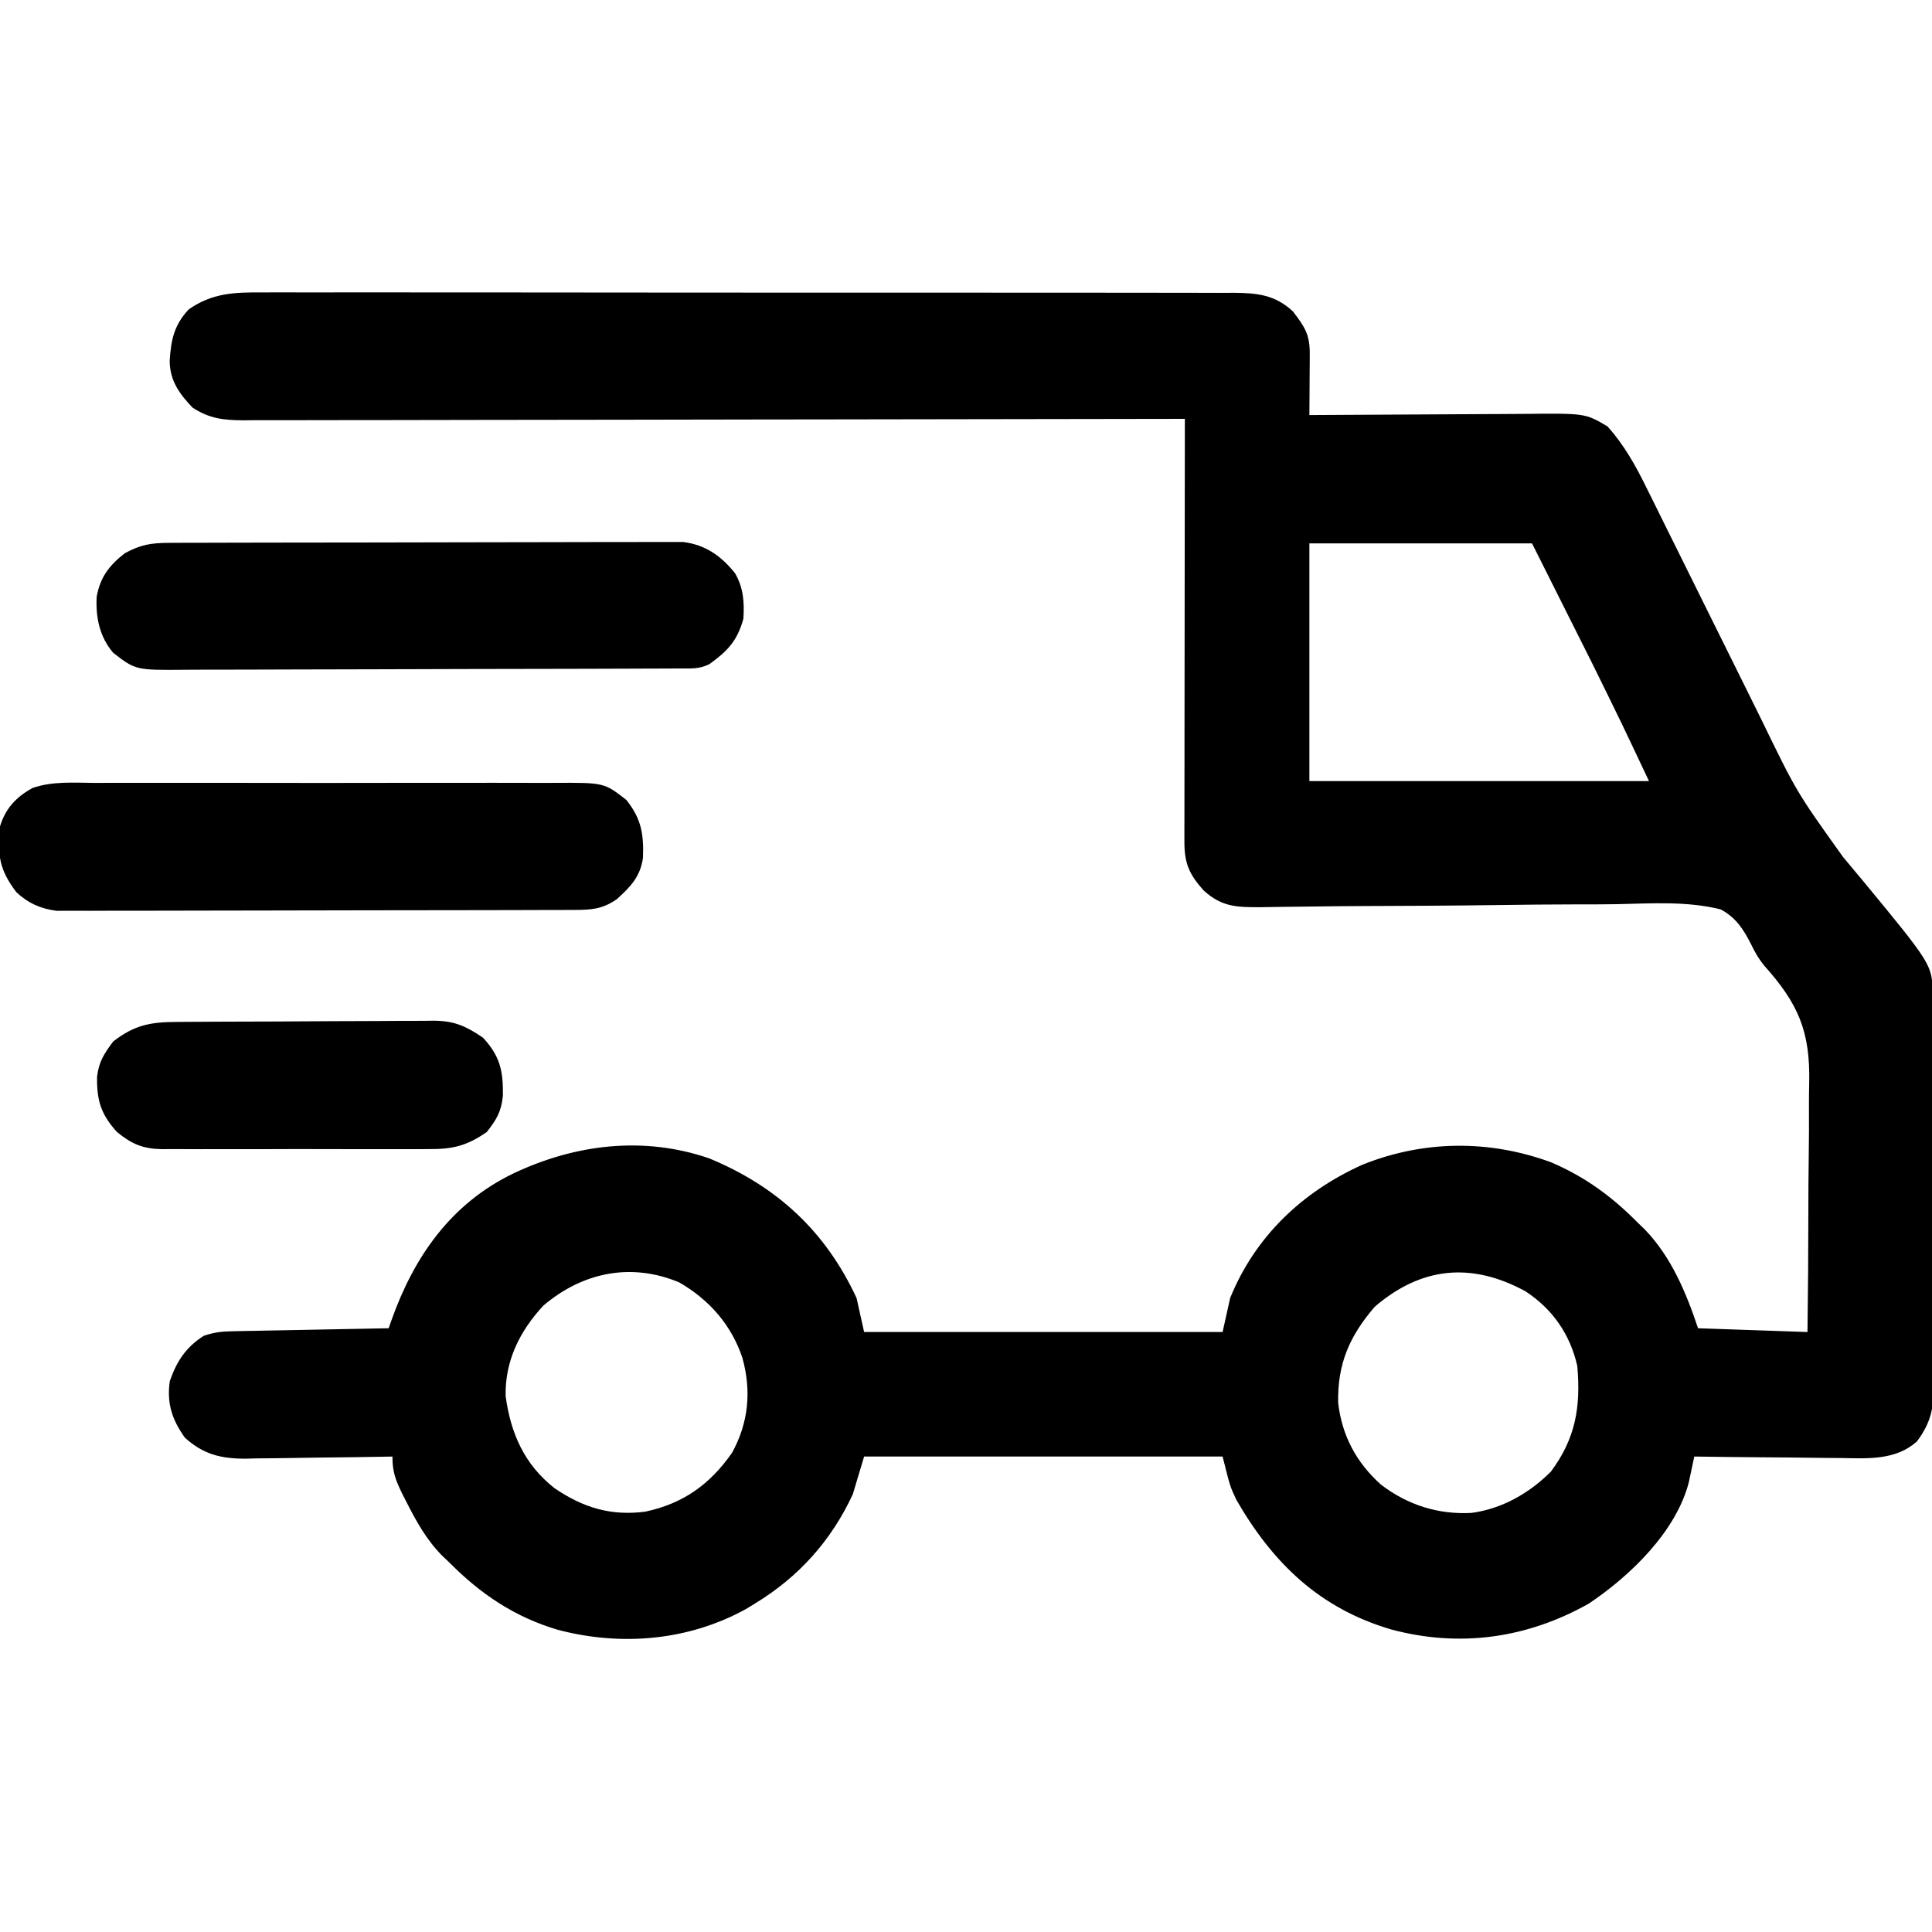
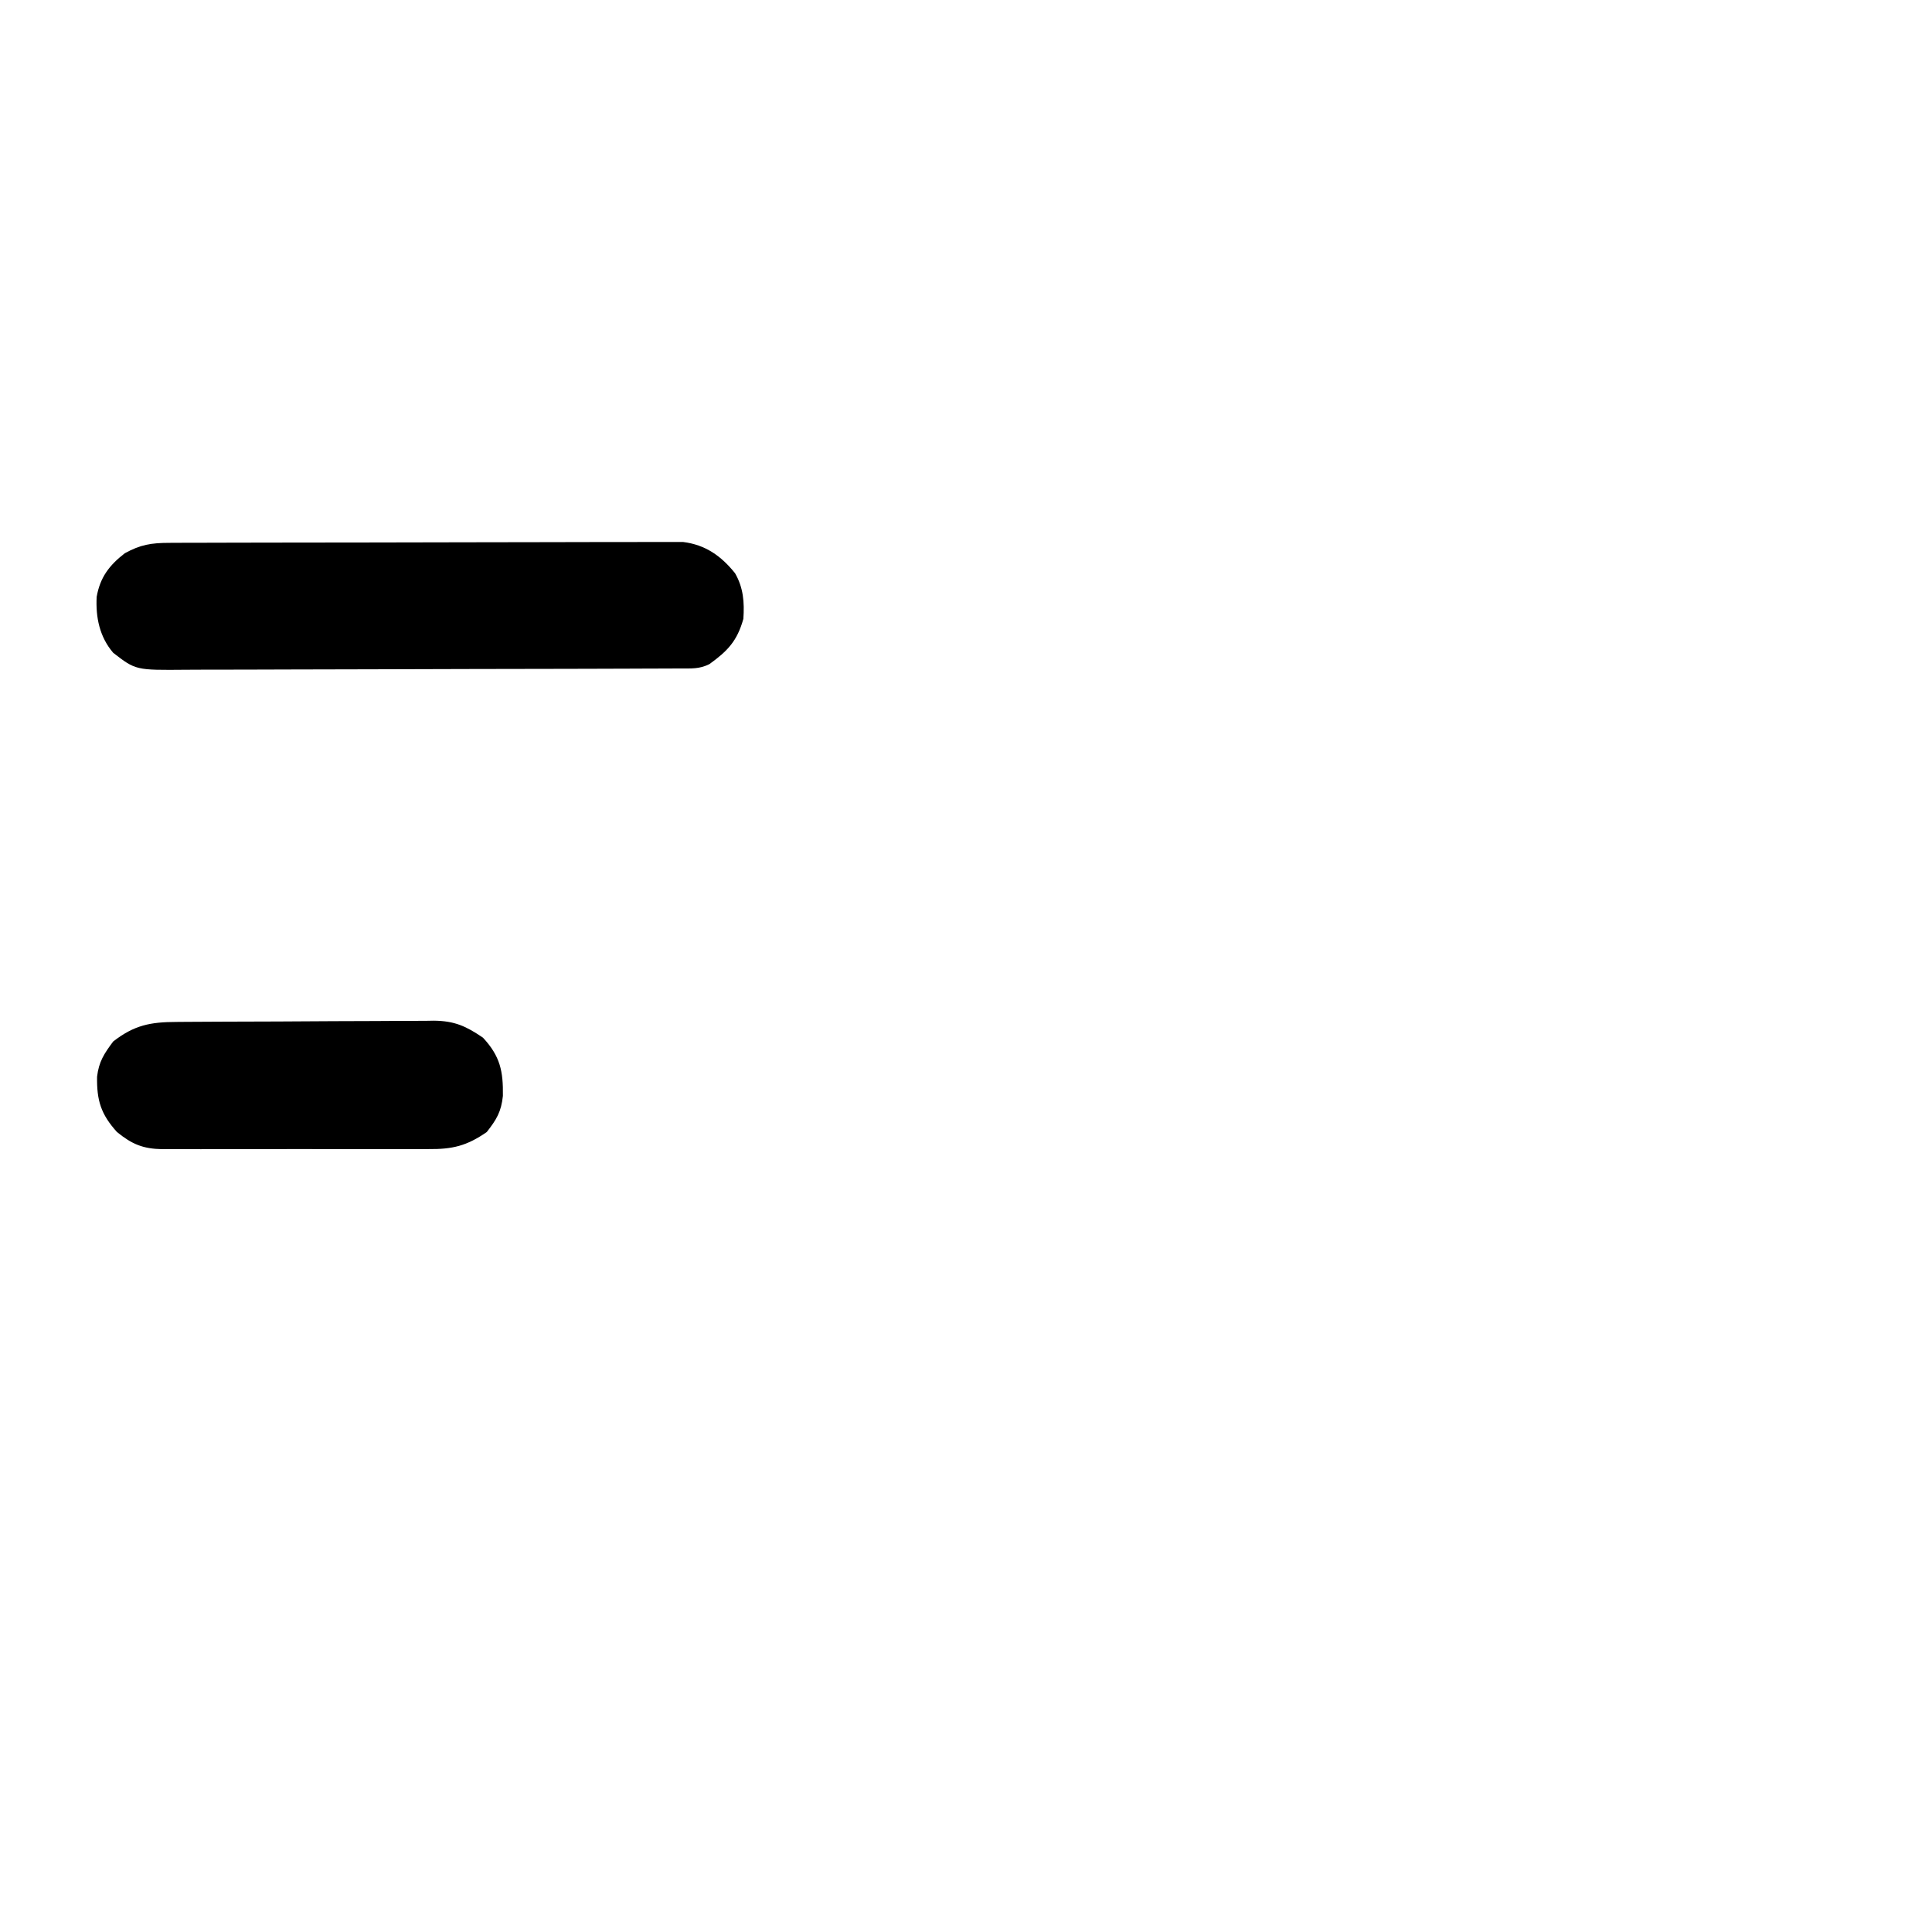
<svg xmlns="http://www.w3.org/2000/svg" height="512" width="512" version="1.1">
-   <path transform="translate(69.438,77.499)" fill="#000000" d="M0 0 C1.134 -0.006 2.267 -0.011 3.436 -0.017 C7.225 -0.03 11.014 -0.015 14.803 -0.001 C17.524 -0.002 20.244 -0.01 22.964 -0.017 C29.58 -0.031 36.196 -0.023 42.812 -0.008 C50.518 0.009 58.225 0.005 65.932 0.002 C79.682 -0.004 93.433 0.01 107.183 0.035 C120.523 0.059 133.862 0.066 147.202 0.055 C161.735 0.044 176.268 0.042 190.801 0.056 C192.351 0.058 193.9 0.059 195.45 0.061 C196.213 0.062 196.975 0.062 197.761 0.063 C203.132 0.068 208.502 0.066 213.873 0.062 C220.418 0.057 226.962 0.063 233.506 0.083 C236.845 0.093 240.183 0.096 243.522 0.09 C247.141 0.084 250.76 0.096 254.379 0.114 C255.961 0.105 255.961 0.105 257.575 0.095 C263.747 0.149 268.484 0.628 273.207 5.036 C276.353 9.151 277.691 11.153 277.66 16.29 C277.657 17.231 277.654 18.172 277.65 19.142 C277.642 20.127 277.633 21.112 277.625 22.126 C277.62 23.119 277.616 24.111 277.611 25.134 C277.599 27.59 277.583 30.045 277.562 32.501 C278.87 32.491 278.87 32.491 280.204 32.481 C288.442 32.421 296.681 32.375 304.92 32.346 C309.155 32.33 313.389 32.309 317.624 32.275 C321.716 32.242 325.807 32.224 329.898 32.217 C331.455 32.211 333.011 32.2 334.568 32.184 C350.672 32.022 350.672 32.022 356.562 35.501 C360.976 40.4 364.097 46.008 366.972 51.898 C367.37 52.696 367.767 53.494 368.177 54.316 C369.477 56.929 370.766 59.547 372.055 62.165 C372.968 64.004 373.882 65.842 374.796 67.68 C377.197 72.508 379.589 77.34 381.978 82.174 C385.791 89.887 389.615 97.596 393.445 105.301 C394.77 107.97 396.088 110.641 397.406 113.313 C406.691 132.421 406.691 132.421 419 149.626 C420.128 150.974 421.254 152.323 422.379 153.673 C422.92 154.32 423.462 154.966 424.02 155.632 C442.67 178.231 442.67 178.231 442.71 186.098 C442.72 187.551 442.72 187.551 442.731 189.034 C442.734 190.1 442.737 191.167 442.739 192.266 C442.746 193.386 442.752 194.507 442.759 195.661 C442.779 199.382 442.791 203.104 442.801 206.825 C442.805 208.095 442.809 209.364 442.813 210.672 C442.832 216.697 442.846 222.722 442.855 228.748 C442.864 235.697 442.891 242.645 442.931 249.593 C442.965 255.616 442.977 261.639 442.981 267.662 C442.986 270.221 442.997 272.78 443.016 275.339 C443.04 278.923 443.039 282.506 443.032 286.09 C443.052 287.674 443.052 287.674 443.071 289.291 C443.027 295.574 442.353 299.416 438.562 304.501 C433.006 309.489 425.651 309.027 418.625 308.892 C417.504 308.886 416.383 308.881 415.229 308.875 C411.673 308.852 408.118 308.802 404.562 308.751 C402.142 308.731 399.721 308.713 397.301 308.697 C391.388 308.653 385.475 308.586 379.562 308.501 C379.434 309.114 379.306 309.727 379.174 310.359 C378.915 311.569 378.915 311.569 378.65 312.804 C378.481 313.603 378.312 314.402 378.138 315.225 C374.814 328.378 362.498 340.206 351.562 347.501 C335.17 356.71 317.394 359.168 299.295 354.338 C280.29 348.767 267.943 336.802 258.262 320.064 C256.562 316.501 256.562 316.501 254.562 308.501 C223.212 308.501 191.862 308.501 159.562 308.501 C158.572 311.801 157.582 315.101 156.562 318.501 C150.833 330.851 142.162 340.466 130.562 347.501 C129.427 348.193 129.427 348.193 128.269 348.9 C112.999 357.341 95.079 358.834 78.365 354.406 C66.929 351.026 57.898 344.926 49.562 336.501 C48.938 335.911 48.315 335.32 47.672 334.712 C43.48 330.426 40.815 325.554 38.125 320.251 C37.77 319.553 37.416 318.855 37.05 318.136 C35.341 314.619 34.562 312.477 34.562 308.501 C33.991 308.512 33.42 308.523 32.832 308.535 C26.862 308.646 20.892 308.721 14.921 308.776 C12.696 308.801 10.471 308.835 8.246 308.878 C5.039 308.939 1.833 308.967 -1.375 308.989 C-2.855 309.028 -2.855 309.028 -4.365 309.068 C-10.863 309.07 -15.533 307.947 -20.438 303.501 C-23.839 298.739 -25.281 294.405 -24.438 288.501 C-22.58 283.228 -20.229 279.573 -15.438 276.501 C-12.624 275.563 -10.795 275.352 -7.874 275.296 C-6.954 275.276 -6.033 275.256 -5.084 275.235 C-3.598 275.21 -3.598 275.21 -2.082 275.185 C-1.065 275.164 -0.049 275.143 0.999 275.122 C4.249 275.056 7.499 274.997 10.75 274.939 C12.952 274.896 15.155 274.852 17.357 274.808 C22.759 274.701 28.161 274.599 33.562 274.501 C33.816 273.776 34.07 273.051 34.332 272.304 C40.33 255.444 50.116 241.449 66.562 233.501 C82.953 225.72 101.14 223.48 118.562 229.501 C136.54 236.953 149.36 248.833 157.562 266.501 C158.222 269.471 158.882 272.441 159.562 275.501 C190.912 275.501 222.262 275.501 254.562 275.501 C255.222 272.531 255.882 269.561 256.562 266.501 C263.185 250.185 275.672 238.352 291.562 231.189 C307.757 224.665 325.143 224.485 341.562 230.501 C350.586 234.346 357.695 239.549 364.562 246.501 C365.198 247.115 365.833 247.728 366.488 248.361 C373.459 255.595 377.426 265.092 380.562 274.501 C390.132 274.831 399.702 275.161 409.562 275.501 C409.704 264.955 409.792 254.412 409.793 243.865 C409.795 238.965 409.819 234.068 409.895 229.17 C409.967 224.429 409.98 219.691 409.953 214.95 C409.953 213.155 409.973 211.359 410.016 209.564 C410.323 195.872 407.165 188.514 398.062 178.364 C396.582 176.526 395.595 174.79 394.579 172.669 C392.557 168.696 390.572 165.649 386.562 163.501 C377.719 161.285 368.345 161.905 359.293 162.113 C355.667 162.181 352.042 162.172 348.415 162.171 C341.555 162.179 334.696 162.249 327.836 162.346 C315.546 162.516 303.255 162.575 290.963 162.618 C286.654 162.635 282.346 162.679 278.038 162.744 C276.004 162.773 273.97 162.793 271.936 162.809 C269.461 162.83 266.986 162.865 264.511 162.918 C258.199 162.946 254.323 162.815 249.562 158.501 C245.764 154.293 244.436 151.326 244.442 145.699 C244.44 144.216 244.44 144.216 244.438 142.703 C244.442 141.62 244.445 140.536 244.449 139.42 C244.449 138.279 244.449 137.137 244.448 135.961 C244.449 132.179 244.457 128.397 244.465 124.614 C244.467 121.996 244.468 119.377 244.469 116.758 C244.472 110.564 244.48 104.37 244.49 98.175 C244.502 91.123 244.507 84.072 244.512 77.02 C244.522 62.513 244.54 48.007 244.562 33.501 C242.584 33.505 242.584 33.505 240.565 33.51 C209.26 33.575 177.954 33.624 146.648 33.654 C142.795 33.658 138.942 33.662 135.09 33.666 C134.323 33.667 133.556 33.668 132.765 33.668 C120.344 33.681 107.923 33.705 95.501 33.733 C82.757 33.761 70.013 33.777 57.268 33.783 C49.404 33.788 41.539 33.801 33.674 33.825 C27.645 33.843 21.616 33.845 15.586 33.841 C13.112 33.841 10.637 33.847 8.163 33.859 C4.789 33.874 1.415 33.87 -1.959 33.862 C-2.942 33.871 -3.924 33.879 -4.937 33.888 C-10.196 33.854 -13.9 33.469 -18.438 30.501 C-21.954 26.789 -24.394 23.401 -24.473 18.173 C-24.132 12.626 -23.334 8.697 -19.438 4.501 C-13.267 0.168 -7.339 -0.067 0 0 Z M277.562 66.501 C277.562 87.291 277.562 108.081 277.562 129.501 C307.262 129.501 336.962 129.501 367.562 129.501 C360.335 114.199 360.335 114.199 352.871 99.021 C352.236 97.752 352.236 97.752 351.588 96.458 C350.061 93.409 348.53 90.361 347 87.314 C341.833 77.012 341.833 77.012 336.562 66.501 C317.092 66.501 297.622 66.501 277.562 66.501 Z M74.562 268.501 C68.301 275.228 64.346 283.196 64.562 292.501 C65.931 302.456 69.529 310.573 77.5 316.876 C85.051 322.029 92.487 324.309 101.59 323.099 C111.608 320.964 118.715 315.888 124.562 307.501 C128.956 299.486 129.73 291.115 127.312 282.376 C124.418 273.667 118.562 266.964 110.586 262.361 C97.816 257 84.948 259.667 74.562 268.501 Z M294.875 268.814 C288.201 276.569 284.973 283.946 285.191 294.275 C286.19 302.962 290.003 310.055 296.461 315.884 C303.499 321.3 311.609 323.912 320.5 323.439 C328.589 322.369 335.845 318.219 341.562 312.501 C348.114 303.704 349.51 295.368 348.562 284.501 C346.637 276.085 342.036 269.435 334.828 264.708 C320.471 256.879 307.148 258.253 294.875 268.814 Z" />
  <path transform="translate(44.825,143.86)" fill="#000000" d="M0 0 C1.216 -0.006 2.431 -0.011 3.683 -0.017 C5.032 -0.019 6.382 -0.02 7.731 -0.021 C9.15 -0.025 10.569 -0.03 11.989 -0.036 C15.846 -0.049 19.704 -0.055 23.561 -0.06 C25.972 -0.063 28.382 -0.067 30.792 -0.071 C38.335 -0.085 45.877 -0.095 53.419 -0.098 C62.124 -0.103 70.829 -0.12 79.534 -0.149 C86.263 -0.171 92.993 -0.181 99.723 -0.182 C103.741 -0.184 107.76 -0.189 111.779 -0.207 C115.56 -0.224 119.341 -0.226 123.123 -0.217 C124.509 -0.216 125.895 -0.221 127.281 -0.231 C129.177 -0.243 131.073 -0.236 132.969 -0.227 C134.029 -0.229 135.088 -0.23 136.18 -0.231 C142.138 0.508 146.304 3.486 149.972 8.051 C152.195 11.912 152.472 15.754 152.175 20.14 C150.529 26.047 147.979 28.665 143.175 32.14 C140.47 33.493 138.355 33.276 135.325 33.288 C133.455 33.298 133.455 33.298 131.548 33.309 C130.159 33.312 128.77 33.315 127.381 33.317 C125.924 33.324 124.467 33.33 123.01 33.337 C119.045 33.355 115.08 33.365 111.115 33.374 C108.638 33.379 106.16 33.385 103.683 33.391 C95.93 33.41 88.178 33.424 80.426 33.433 C71.479 33.442 62.532 33.469 53.585 33.509 C46.669 33.539 39.754 33.554 32.838 33.557 C28.708 33.56 24.578 33.569 20.448 33.594 C16.56 33.617 12.672 33.621 8.784 33.611 C7.36 33.611 5.935 33.617 4.511 33.631 C-8.863 33.753 -8.863 33.753 -14.825 29.14 C-18.434 24.917 -19.49 19.765 -19.208 14.312 C-18.302 9.17 -15.907 5.979 -11.763 2.765 C-7.599 0.462 -4.691 0.013 0 0 Z" />
-   <path transform="translate(25.27,207.482)" fill="#000000" d="M0 0 C1.448 -0.005 2.896 -0.013 4.343 -0.021 C8.261 -0.039 12.178 -0.032 16.095 -0.02 C20.203 -0.01 24.31 -0.019 28.417 -0.025 C35.314 -0.033 42.21 -0.023 49.106 -0.004 C57.07 0.018 65.033 0.011 72.996 -0.011 C79.844 -0.029 86.692 -0.032 93.54 -0.021 C97.625 -0.015 101.71 -0.014 105.795 -0.028 C109.637 -0.039 113.478 -0.031 117.319 -0.008 C118.726 -0.003 120.132 -0.004 121.539 -0.013 C134.841 -0.089 134.841 -0.089 140.73 4.518 C144.702 9.507 145.369 13.595 145.117 19.932 C144.371 24.924 141.796 27.556 138.168 30.83 C134.335 33.484 131.417 33.645 126.867 33.658 C125.643 33.664 124.42 33.669 123.159 33.675 C121.8 33.677 120.441 33.678 119.083 33.679 C117.654 33.683 116.225 33.688 114.795 33.694 C110.911 33.707 107.027 33.713 103.142 33.718 C100.715 33.721 98.288 33.725 95.861 33.729 C88.266 33.743 80.671 33.753 73.077 33.756 C64.311 33.761 55.546 33.779 46.781 33.807 C40.004 33.829 33.228 33.839 26.452 33.841 C22.405 33.842 18.358 33.847 14.312 33.865 C10.504 33.882 6.697 33.884 2.889 33.875 C1.493 33.874 0.098 33.879 -1.298 33.889 C-3.207 33.901 -5.116 33.894 -7.025 33.885 C-8.093 33.887 -9.16 33.888 -10.259 33.89 C-14.444 33.372 -17.82 31.871 -20.914 28.982 C-25.497 22.989 -25.994 19.012 -25.27 11.518 C-23.837 6.788 -20.966 3.688 -16.618 1.335 C-11.31 -0.512 -5.556 -0.035 0 0 Z" />
  <path transform="translate(46.757,270.823)" fill="#000000" d="M0 0 C0.789 -0.007 1.578 -0.013 2.391 -0.02 C5.003 -0.04 7.615 -0.051 10.228 -0.061 C11.121 -0.065 12.014 -0.069 12.934 -0.074 C17.662 -0.094 22.391 -0.109 27.119 -0.118 C31.996 -0.129 36.873 -0.164 41.749 -0.203 C45.505 -0.23 49.261 -0.238 53.017 -0.241 C54.814 -0.246 56.611 -0.258 58.409 -0.276 C60.929 -0.301 63.448 -0.3 65.969 -0.293 C67.074 -0.312 67.074 -0.312 68.202 -0.332 C73.746 -0.276 76.774 1.136 81.243 4.177 C85.813 9.108 86.612 13.067 86.517 19.607 C86.069 23.81 84.862 25.819 82.243 29.177 C76.92 32.866 73.138 33.763 66.741 33.695 C65.921 33.702 65.1 33.709 64.255 33.716 C61.562 33.733 58.87 33.722 56.177 33.708 C54.295 33.711 52.414 33.715 50.533 33.72 C46.598 33.726 42.664 33.717 38.729 33.698 C33.693 33.676 28.657 33.689 23.621 33.713 C19.739 33.727 15.857 33.723 11.975 33.712 C10.119 33.71 8.262 33.713 6.405 33.722 C3.808 33.732 1.213 33.717 -1.384 33.695 C-2.146 33.703 -2.909 33.711 -3.694 33.719 C-8.861 33.637 -11.766 32.416 -15.757 29.177 C-20.038 24.433 -21.126 20.778 -21.034 14.525 C-20.562 10.53 -19.172 8.419 -16.757 5.177 C-11.155 0.833 -6.904 0.025 0 0 Z" />
</svg>